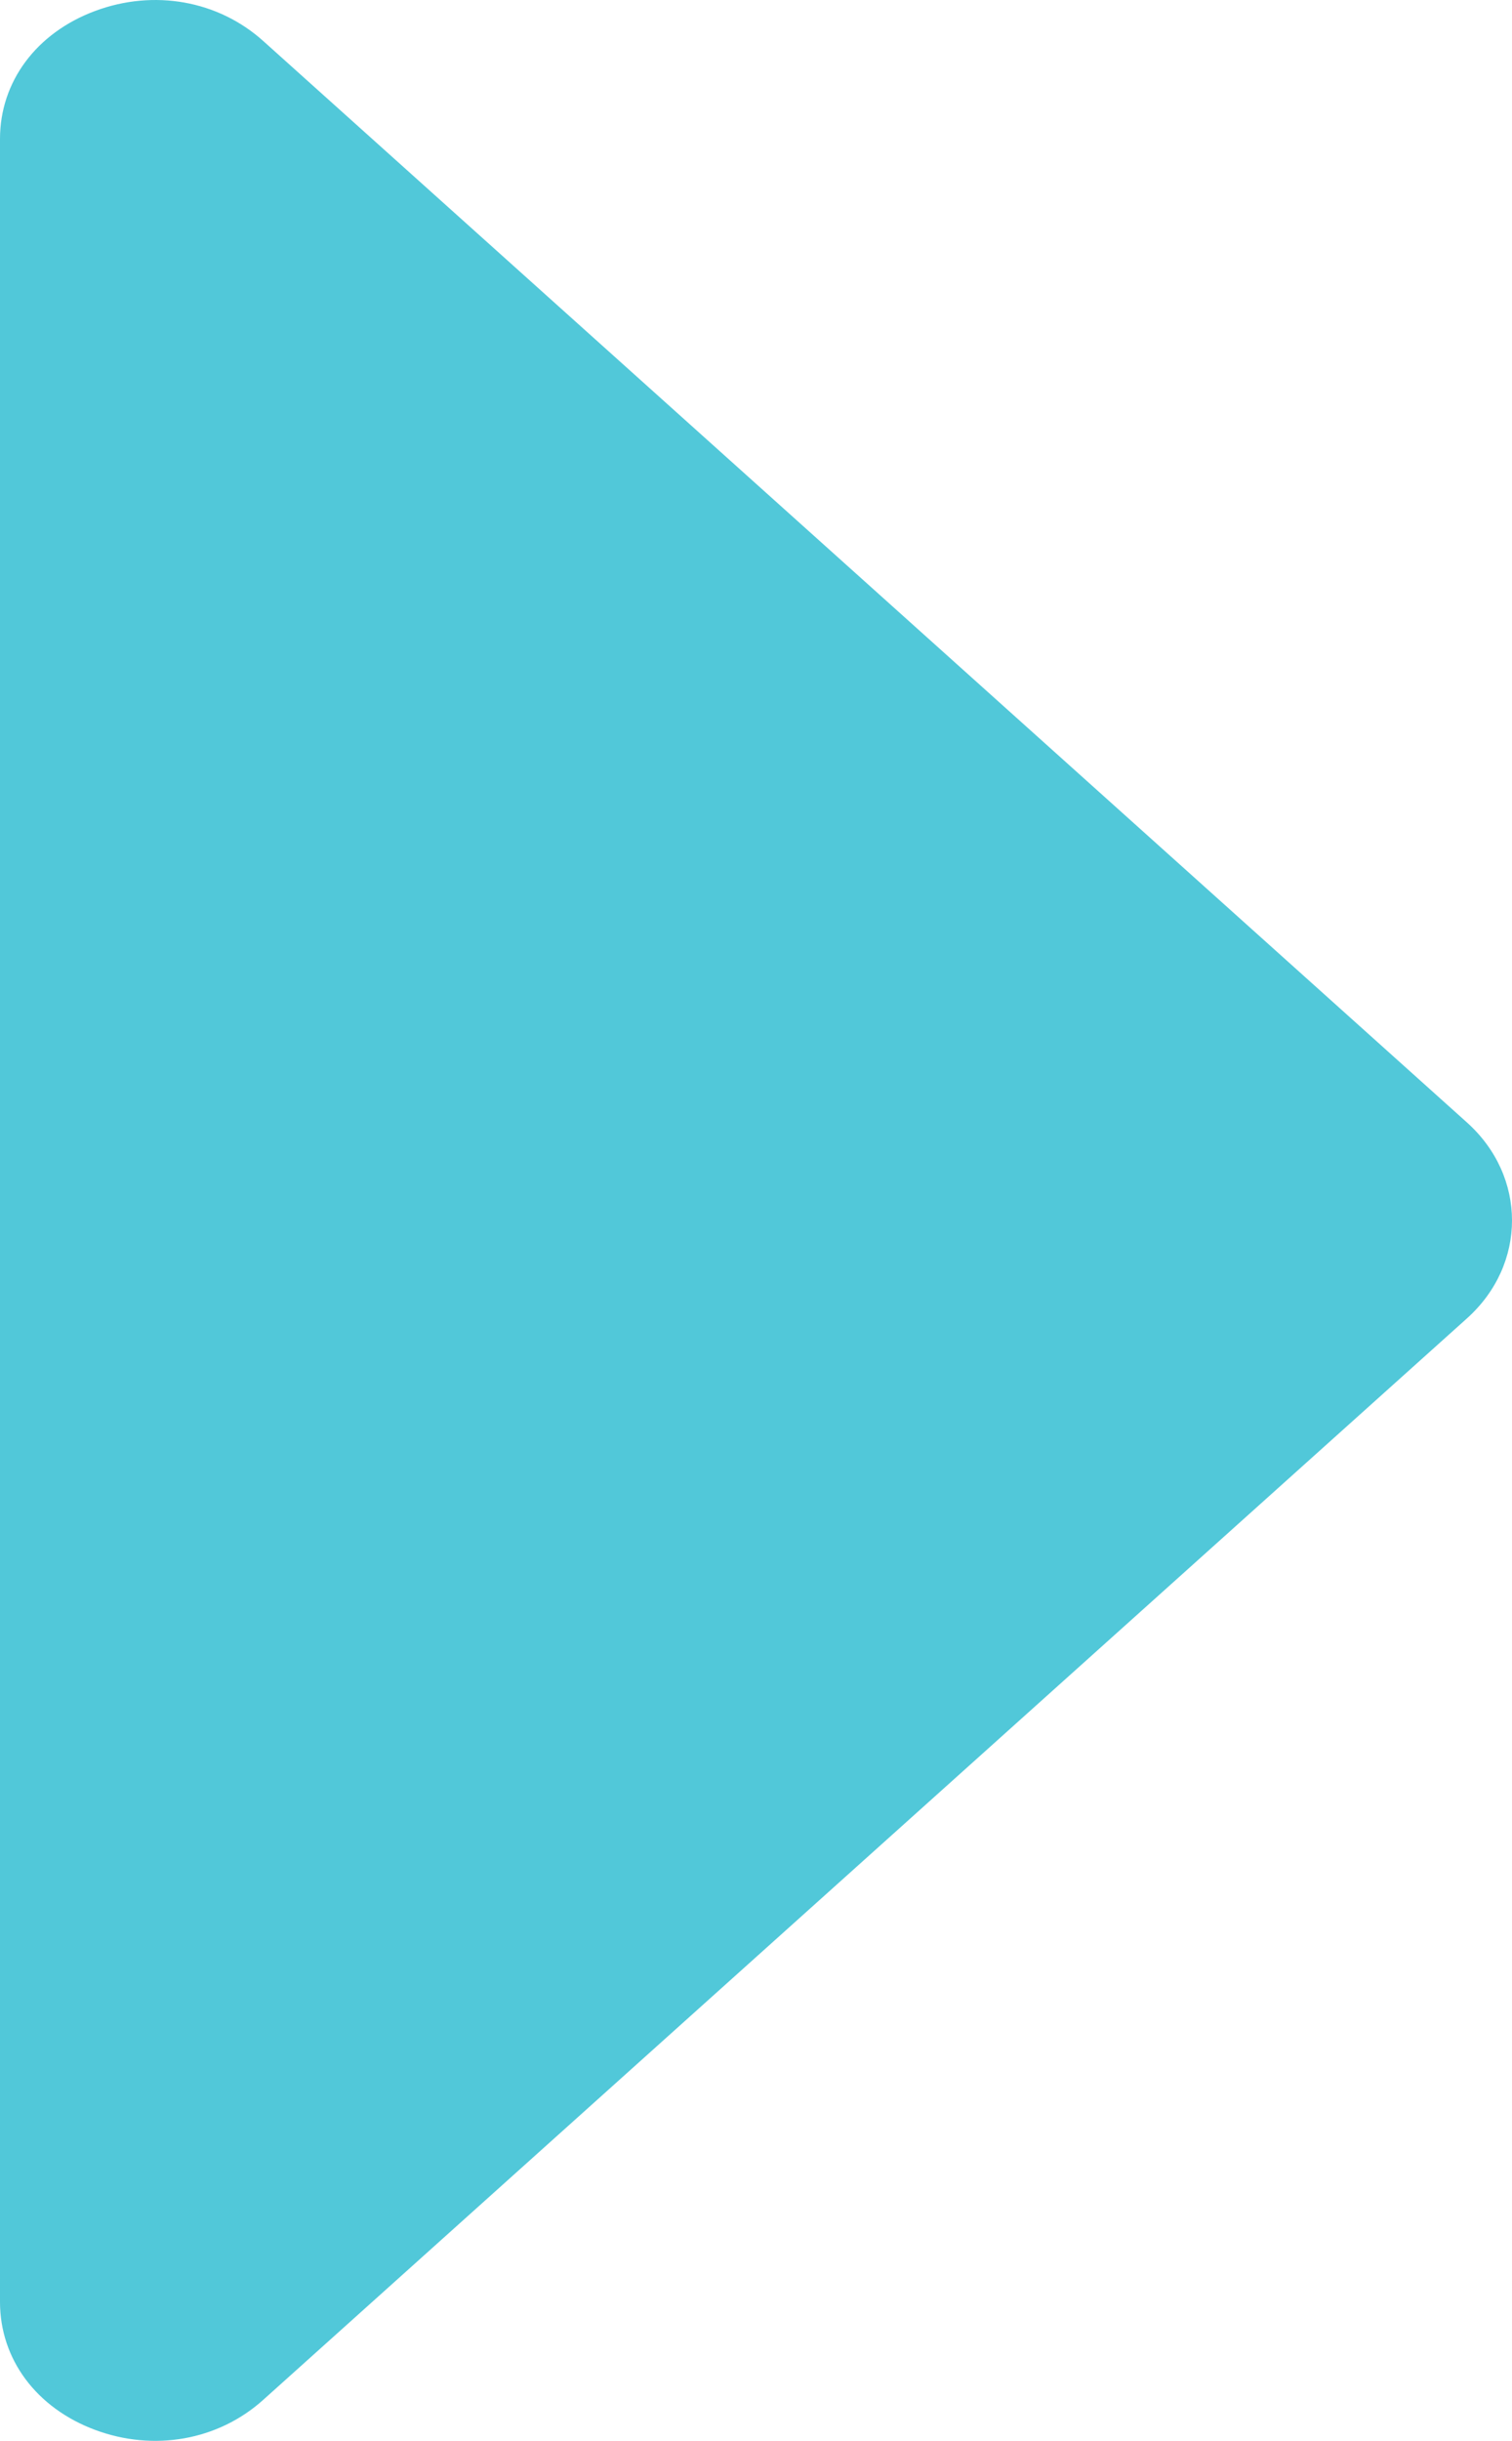
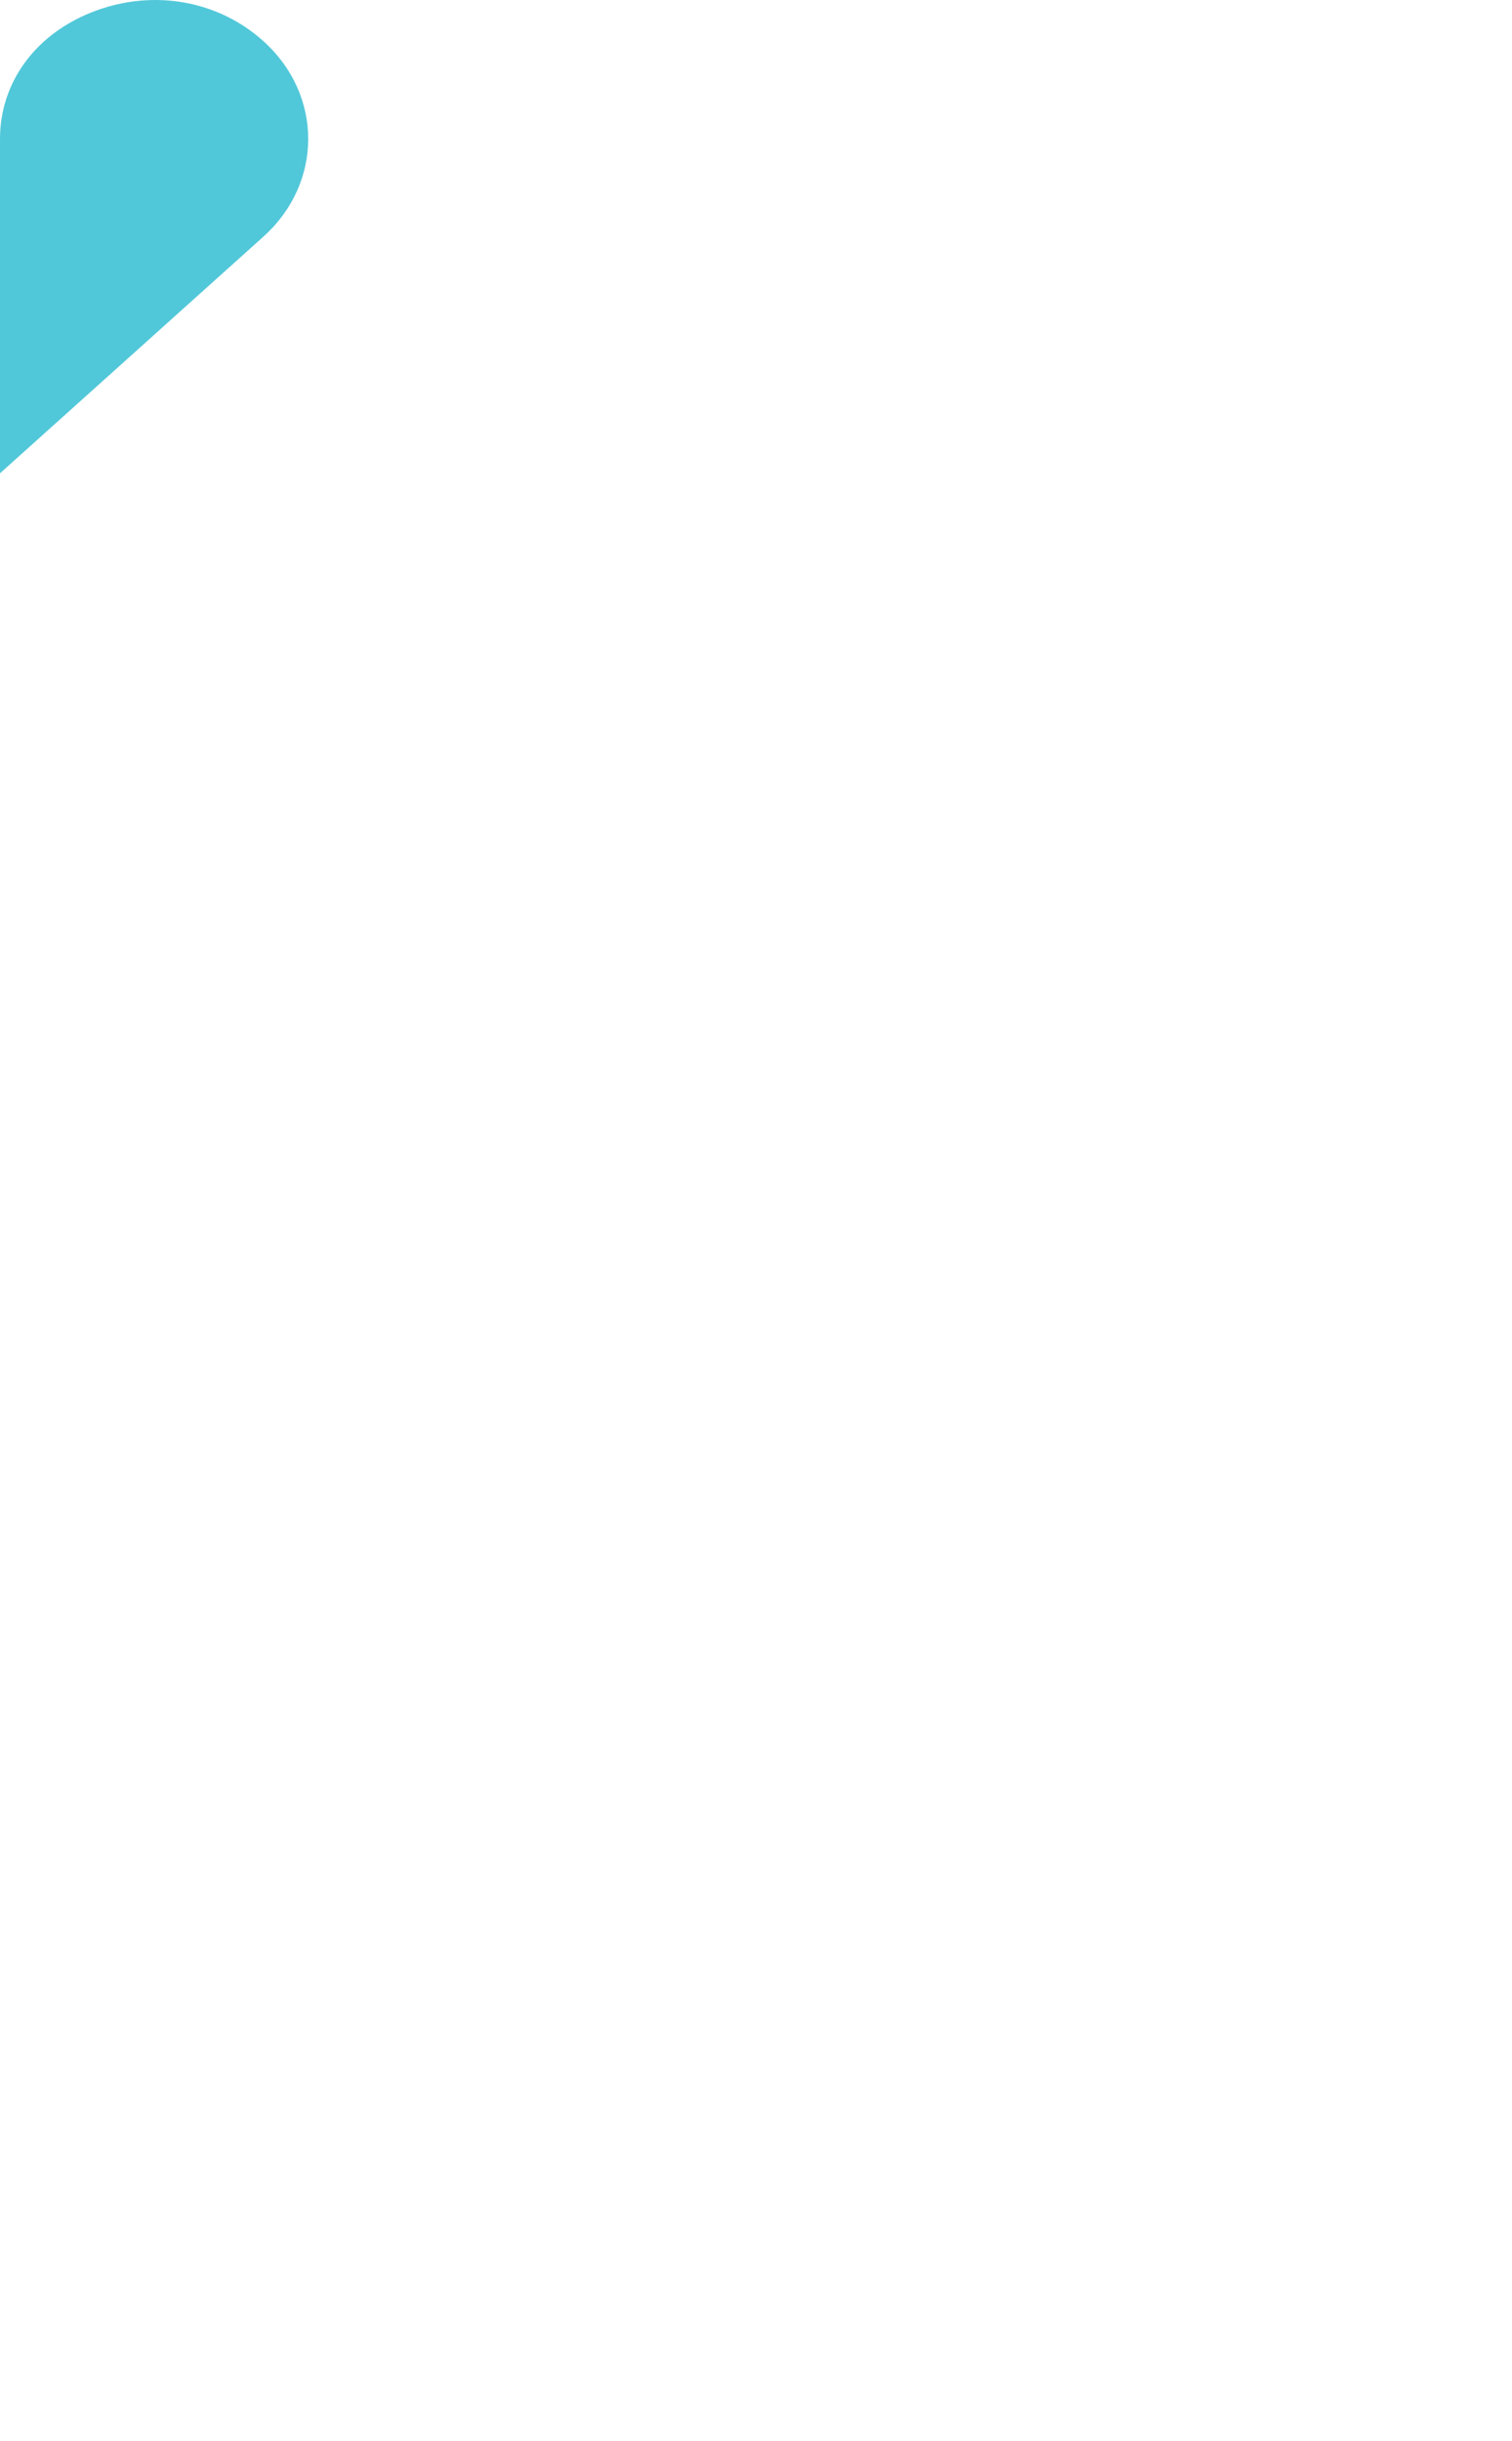
<svg xmlns="http://www.w3.org/2000/svg" xml:space="preserve" width="32.772mm" height="52.865mm" style="shape-rendering:geometricPrecision; text-rendering:geometricPrecision; image-rendering:optimizeQuality; fill-rule:evenodd; clip-rule:evenodd" viewBox="0 0 1392.74 2246.63">
  <defs>
    <style type="text/css">  .fil0 {fill:#51C8D9}  </style>
  </defs>
  <g id="Layer_x0020_1">
-     <path class="fil0" d="M-0 2118.77l0 -1990.92c0,-52.66 33.47,-97.63 87.67,-117.79 54.2,-20.15 113.28,-9.6 154.76,27.64l1108.83 995.46c55.31,49.65 55.31,130.65 0,180.3l-1108.83 995.46c-41.48,37.24 -100.56,47.79 -154.76,27.64 -54.2,-20.15 -87.67,-65.13 -87.67,-117.79z" />
+     <path class="fil0" d="M-0 2118.77l0 -1990.92c0,-52.66 33.47,-97.63 87.67,-117.79 54.2,-20.15 113.28,-9.6 154.76,27.64c55.31,49.65 55.31,130.65 0,180.3l-1108.83 995.46c-41.48,37.24 -100.56,47.79 -154.76,27.64 -54.2,-20.15 -87.67,-65.13 -87.67,-117.79z" />
  </g>
</svg>